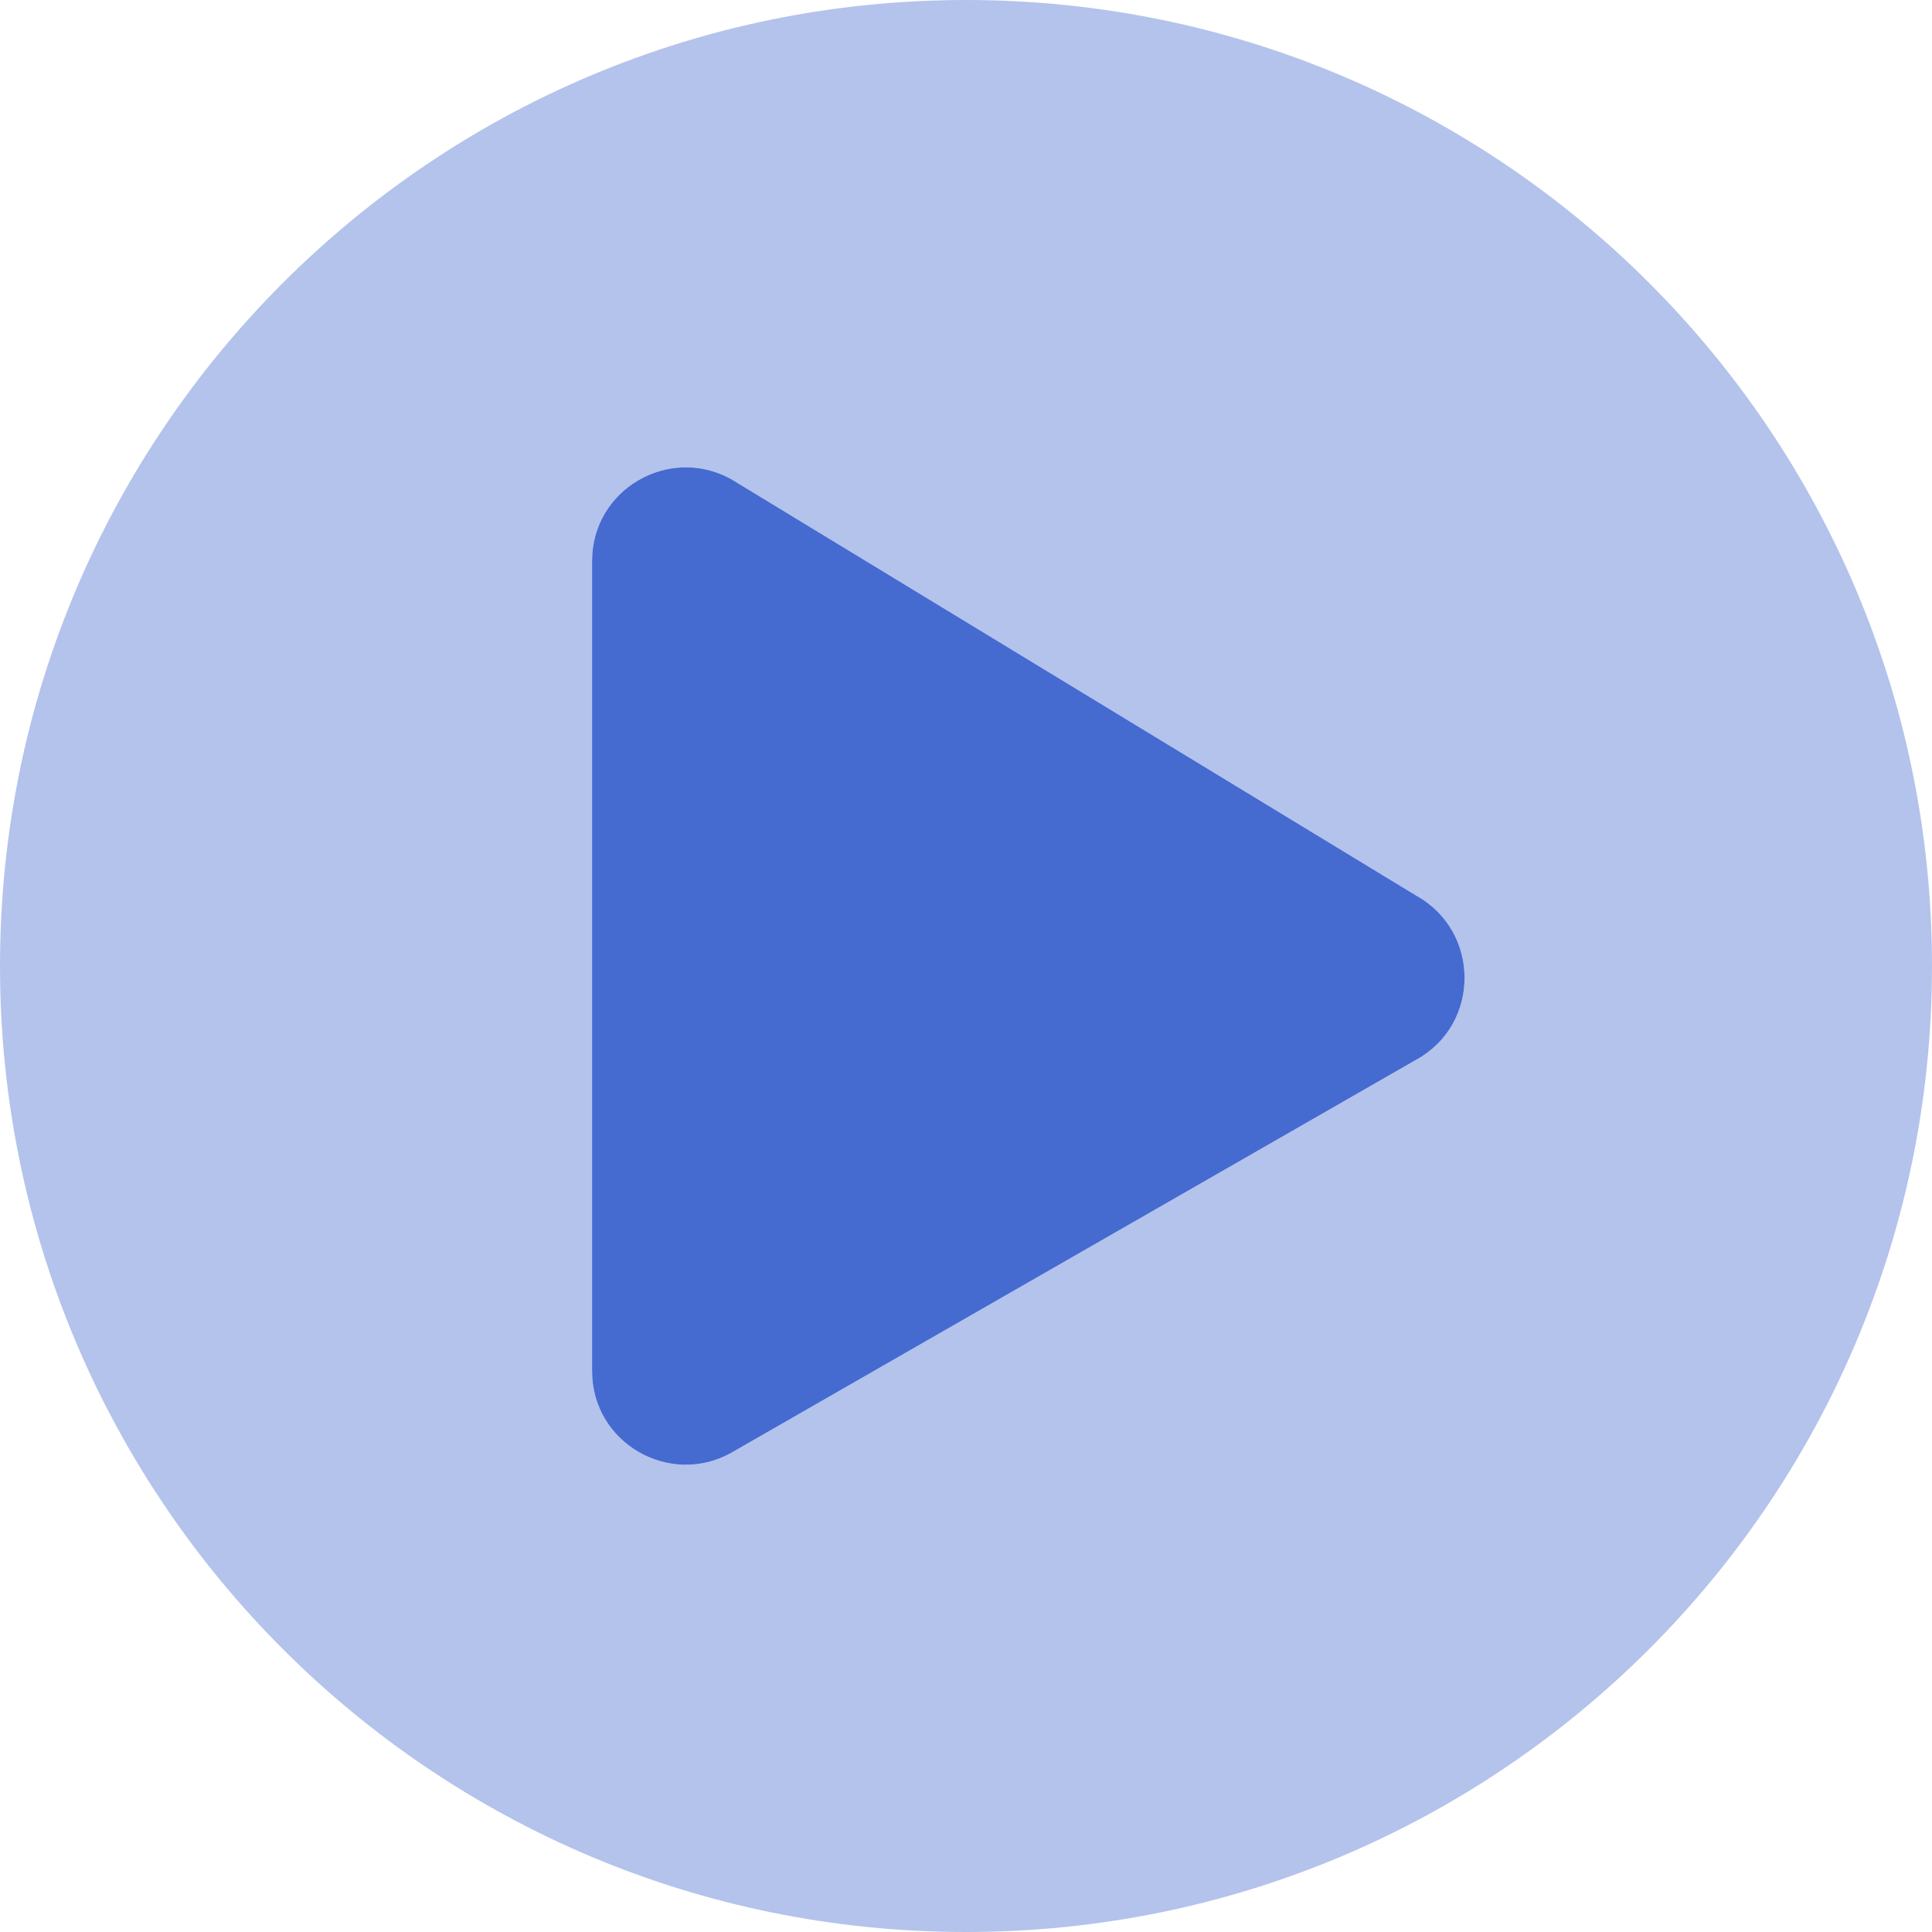
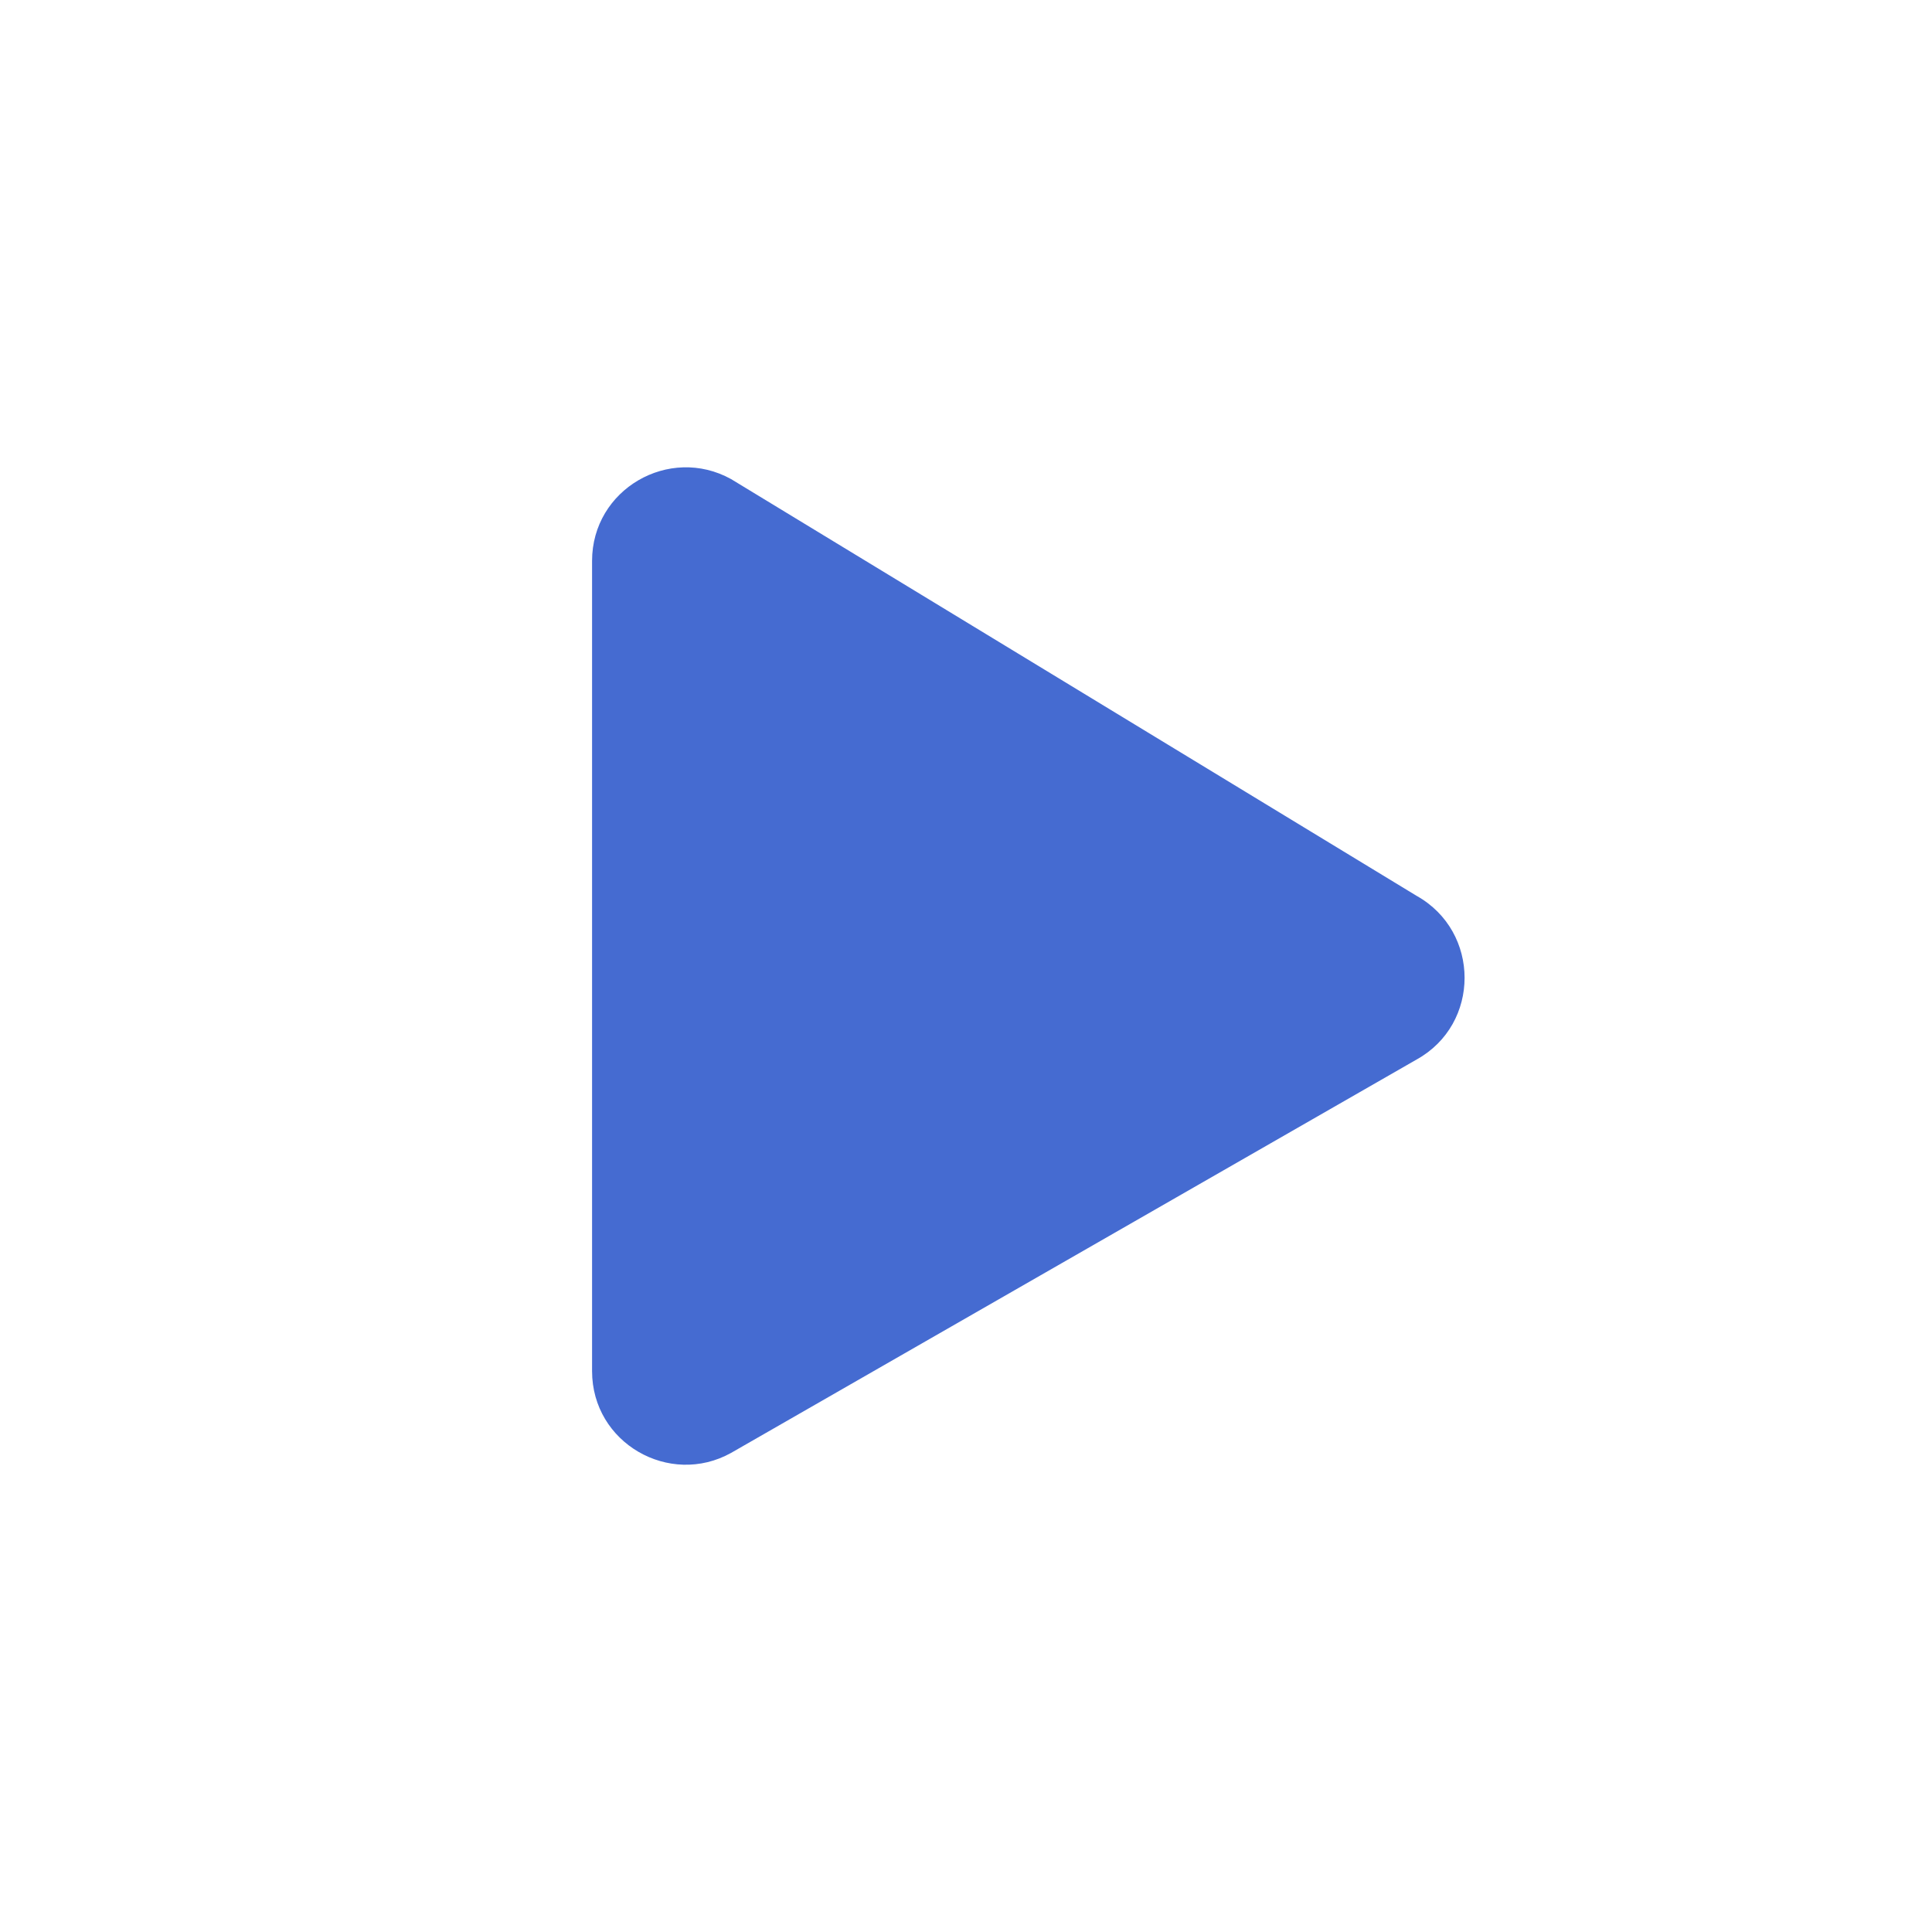
<svg xmlns="http://www.w3.org/2000/svg" width="75px" height="75px" viewBox="0 0 75 75" version="1.1">
  <title>3BD6FC7F-F17A-49C3-8476-BEE055632691</title>
  <desc>Created with sketchtool.</desc>
  <g id="Page-1" stroke="none" stroke-width="1" fill="none" fill-rule="evenodd">
    <g id="LANDING" transform="translate(-776, -1140)" fill="#456BD1" fill-rule="nonzero">
      <g id="Group-9" transform="translate(776, 832)">
        <g id="Group-11">
          <g id="Group-4">
            <g id="Group-10" transform="translate(0, 308)">
              <g id="Icon/Large/Light/PlayCircle">
                <g id="play-circle">
-                   <path d="M37.5,0 C16.784,0 0,16.784 0,37.5 C0,58.216 16.784,75 37.5,75 C58.216,75 75,58.216 75,37.5 C75,16.784 58.216,0 37.5,0 Z M54.995,41.129 L28.382,56.401 C25.993,57.732 22.984,56.023 22.984,53.226 L22.984,21.774 C22.984,18.992 25.978,17.268 28.382,18.599 L54.995,34.778 C57.475,36.169 57.475,39.753 54.995,41.129 Z" id="Shape" opacity="0.4" />
                  <path d="M54.995,41.129 L28.382,56.401 C25.993,57.732 22.984,56.023 22.984,53.226 L22.984,21.774 C22.984,18.992 25.978,17.268 28.382,18.599 L54.995,34.778 C57.475,36.169 57.475,39.753 54.995,41.129 Z" id="Path" />
                </g>
              </g>
            </g>
          </g>
        </g>
      </g>
    </g>
  </g>
</svg>